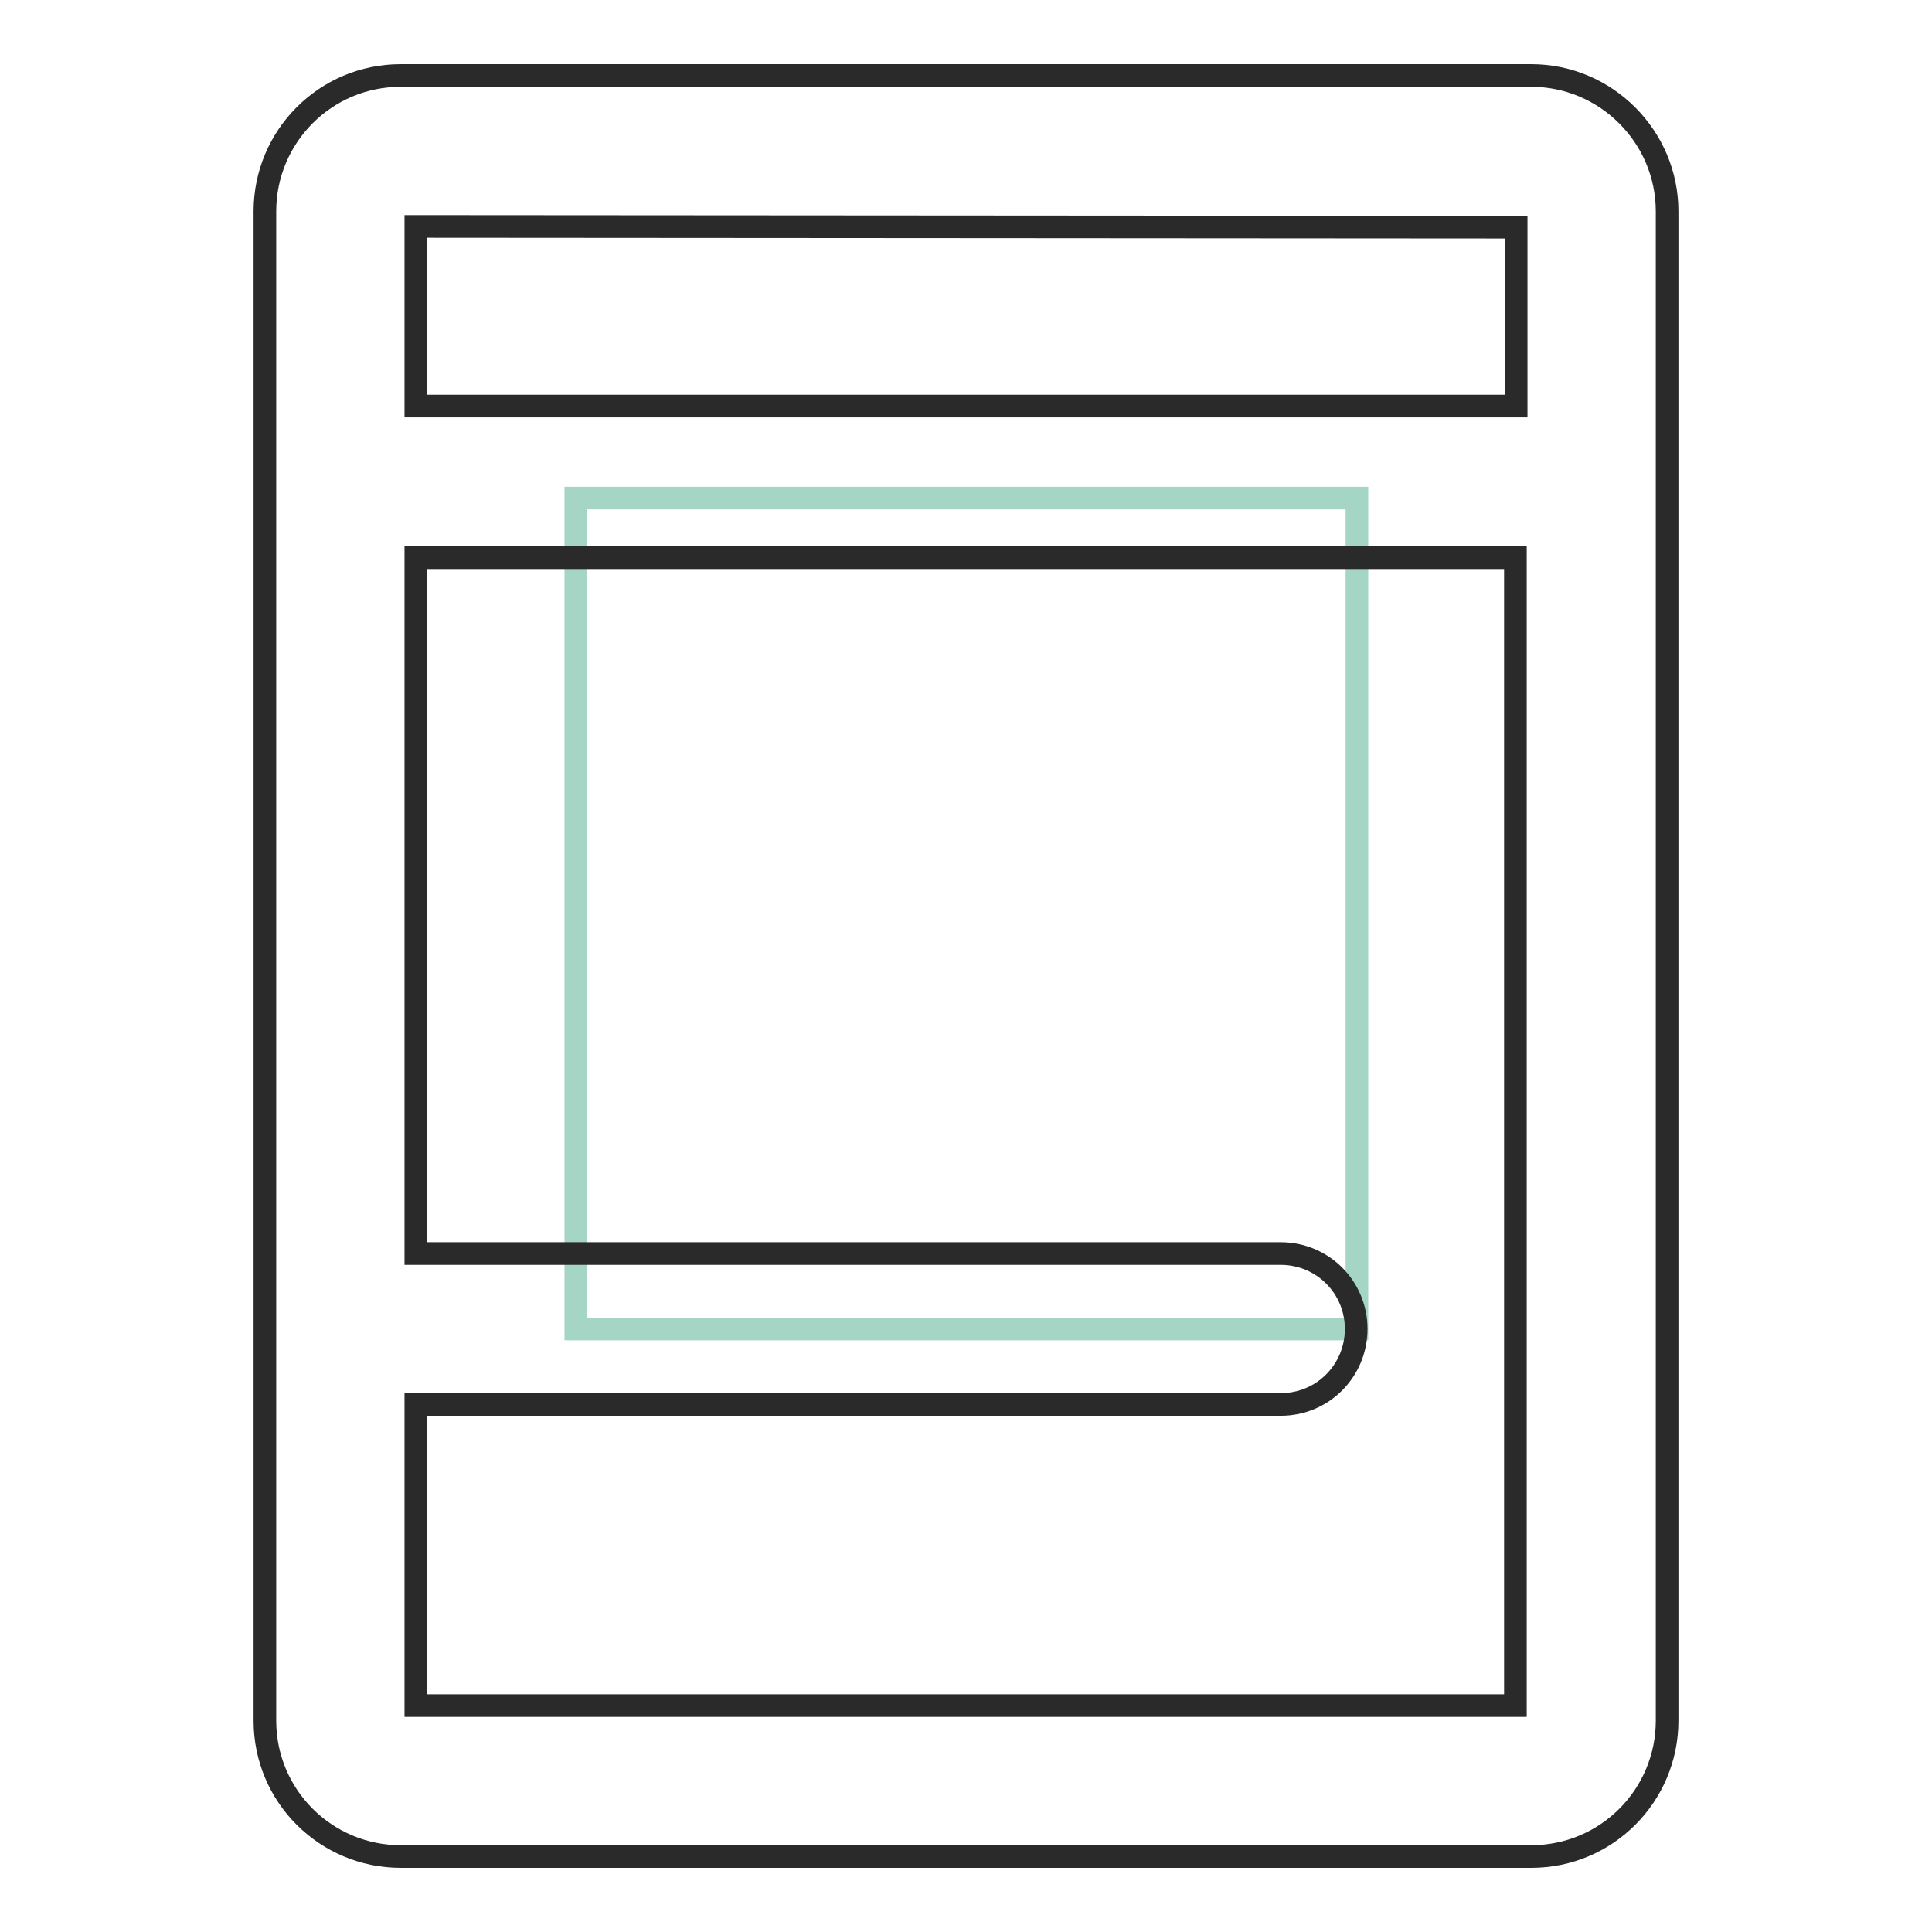
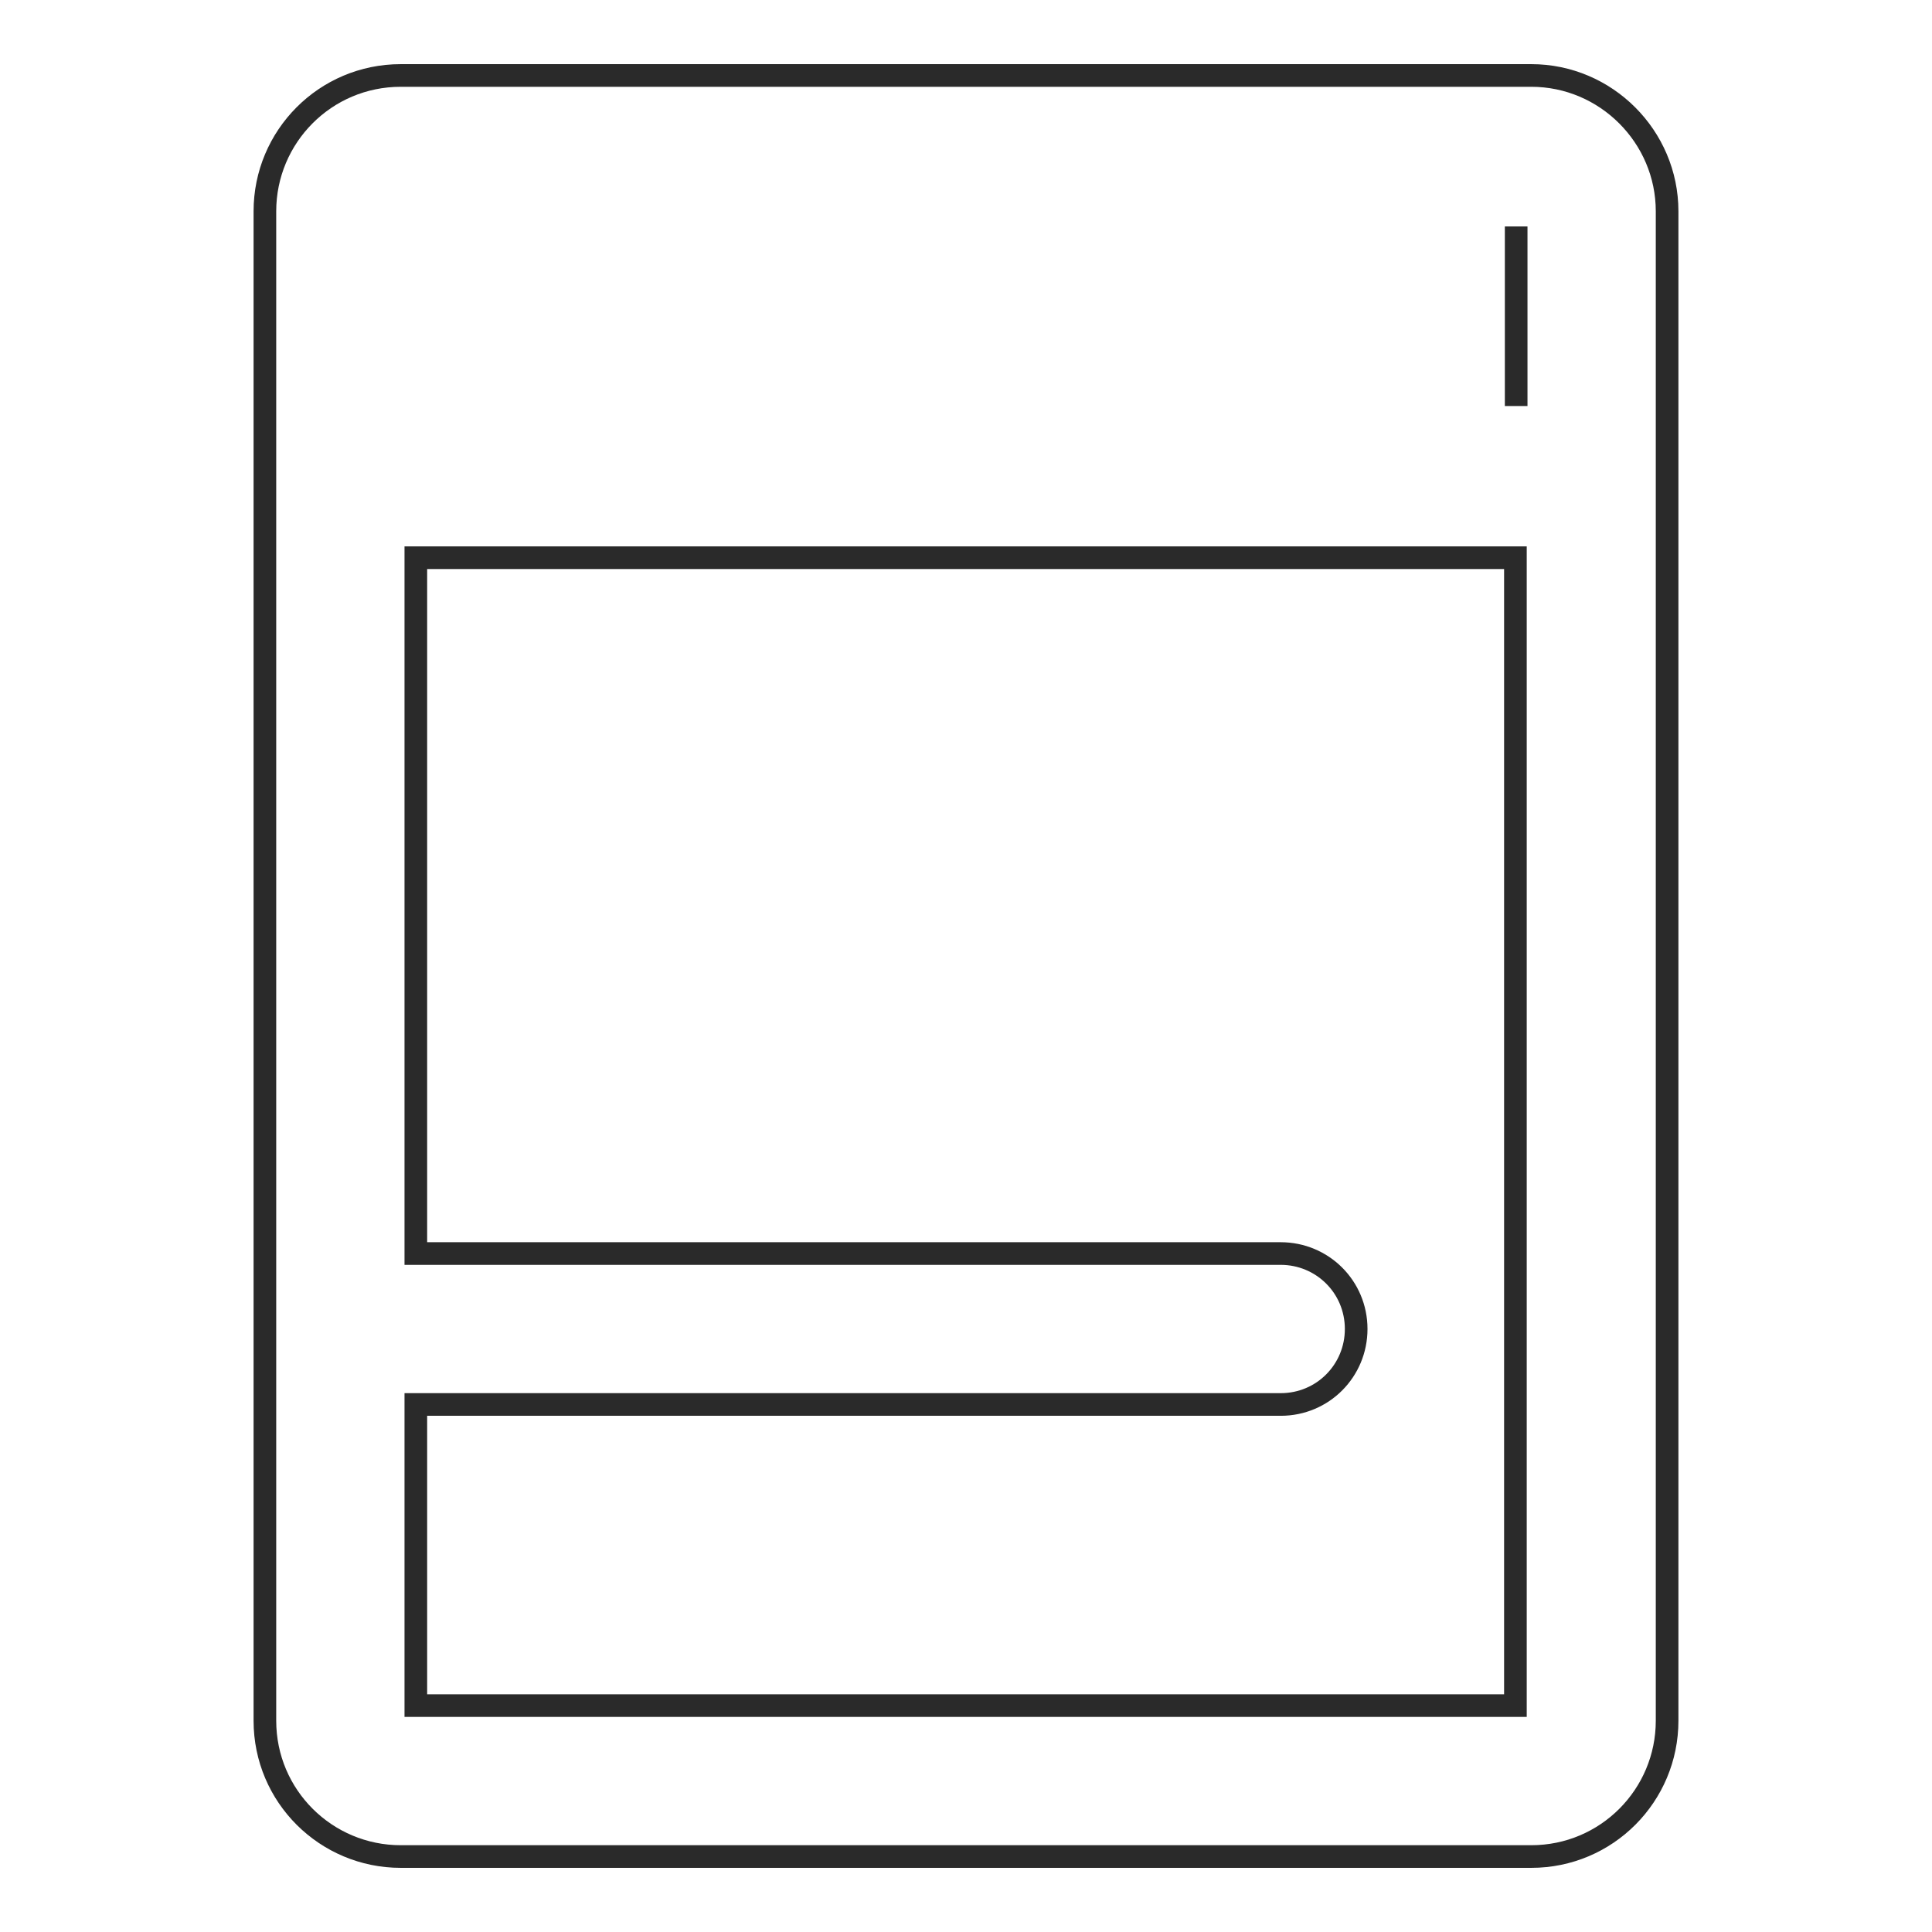
<svg xmlns="http://www.w3.org/2000/svg" version="1.1" x="0px" y="0px" viewBox="0 0 256 256" enable-background="new 0 0 256 256" xml:space="preserve">
  <g>
-     <path stroke-width="3" fill-opacity="0" stroke="#a5d6c5" d="M76.3,66h103.5v110.1H76.3V66z" />
-     <path stroke-width="3" fill-opacity="0" stroke="#2a2a2a" d="M202.9,10H53.1c-10,0-18,8.1-18,18V228c0,10,8.1,18,18,18h149.8c10,0,18-8.1,18-18V28 C220.9,18.1,212.8,10,202.9,10z M200.9,30.1v23.7H55.1V30L200.9,30.1L200.9,30.1z M55.1,225.9v-39.8h114.6c5.6,0,10-4.5,10-10 c0-5.6-4.5-10-10-10H55.1V73.9h145.7v152.1H55.1z" />
+     <path stroke-width="3" fill-opacity="0" stroke="#2a2a2a" d="M202.9,10H53.1c-10,0-18,8.1-18,18V228c0,10,8.1,18,18,18h149.8c10,0,18-8.1,18-18V28 C220.9,18.1,212.8,10,202.9,10z M200.9,30.1v23.7V30L200.9,30.1L200.9,30.1z M55.1,225.9v-39.8h114.6c5.6,0,10-4.5,10-10 c0-5.6-4.5-10-10-10H55.1V73.9h145.7v152.1H55.1z" />
  </g>
</svg>